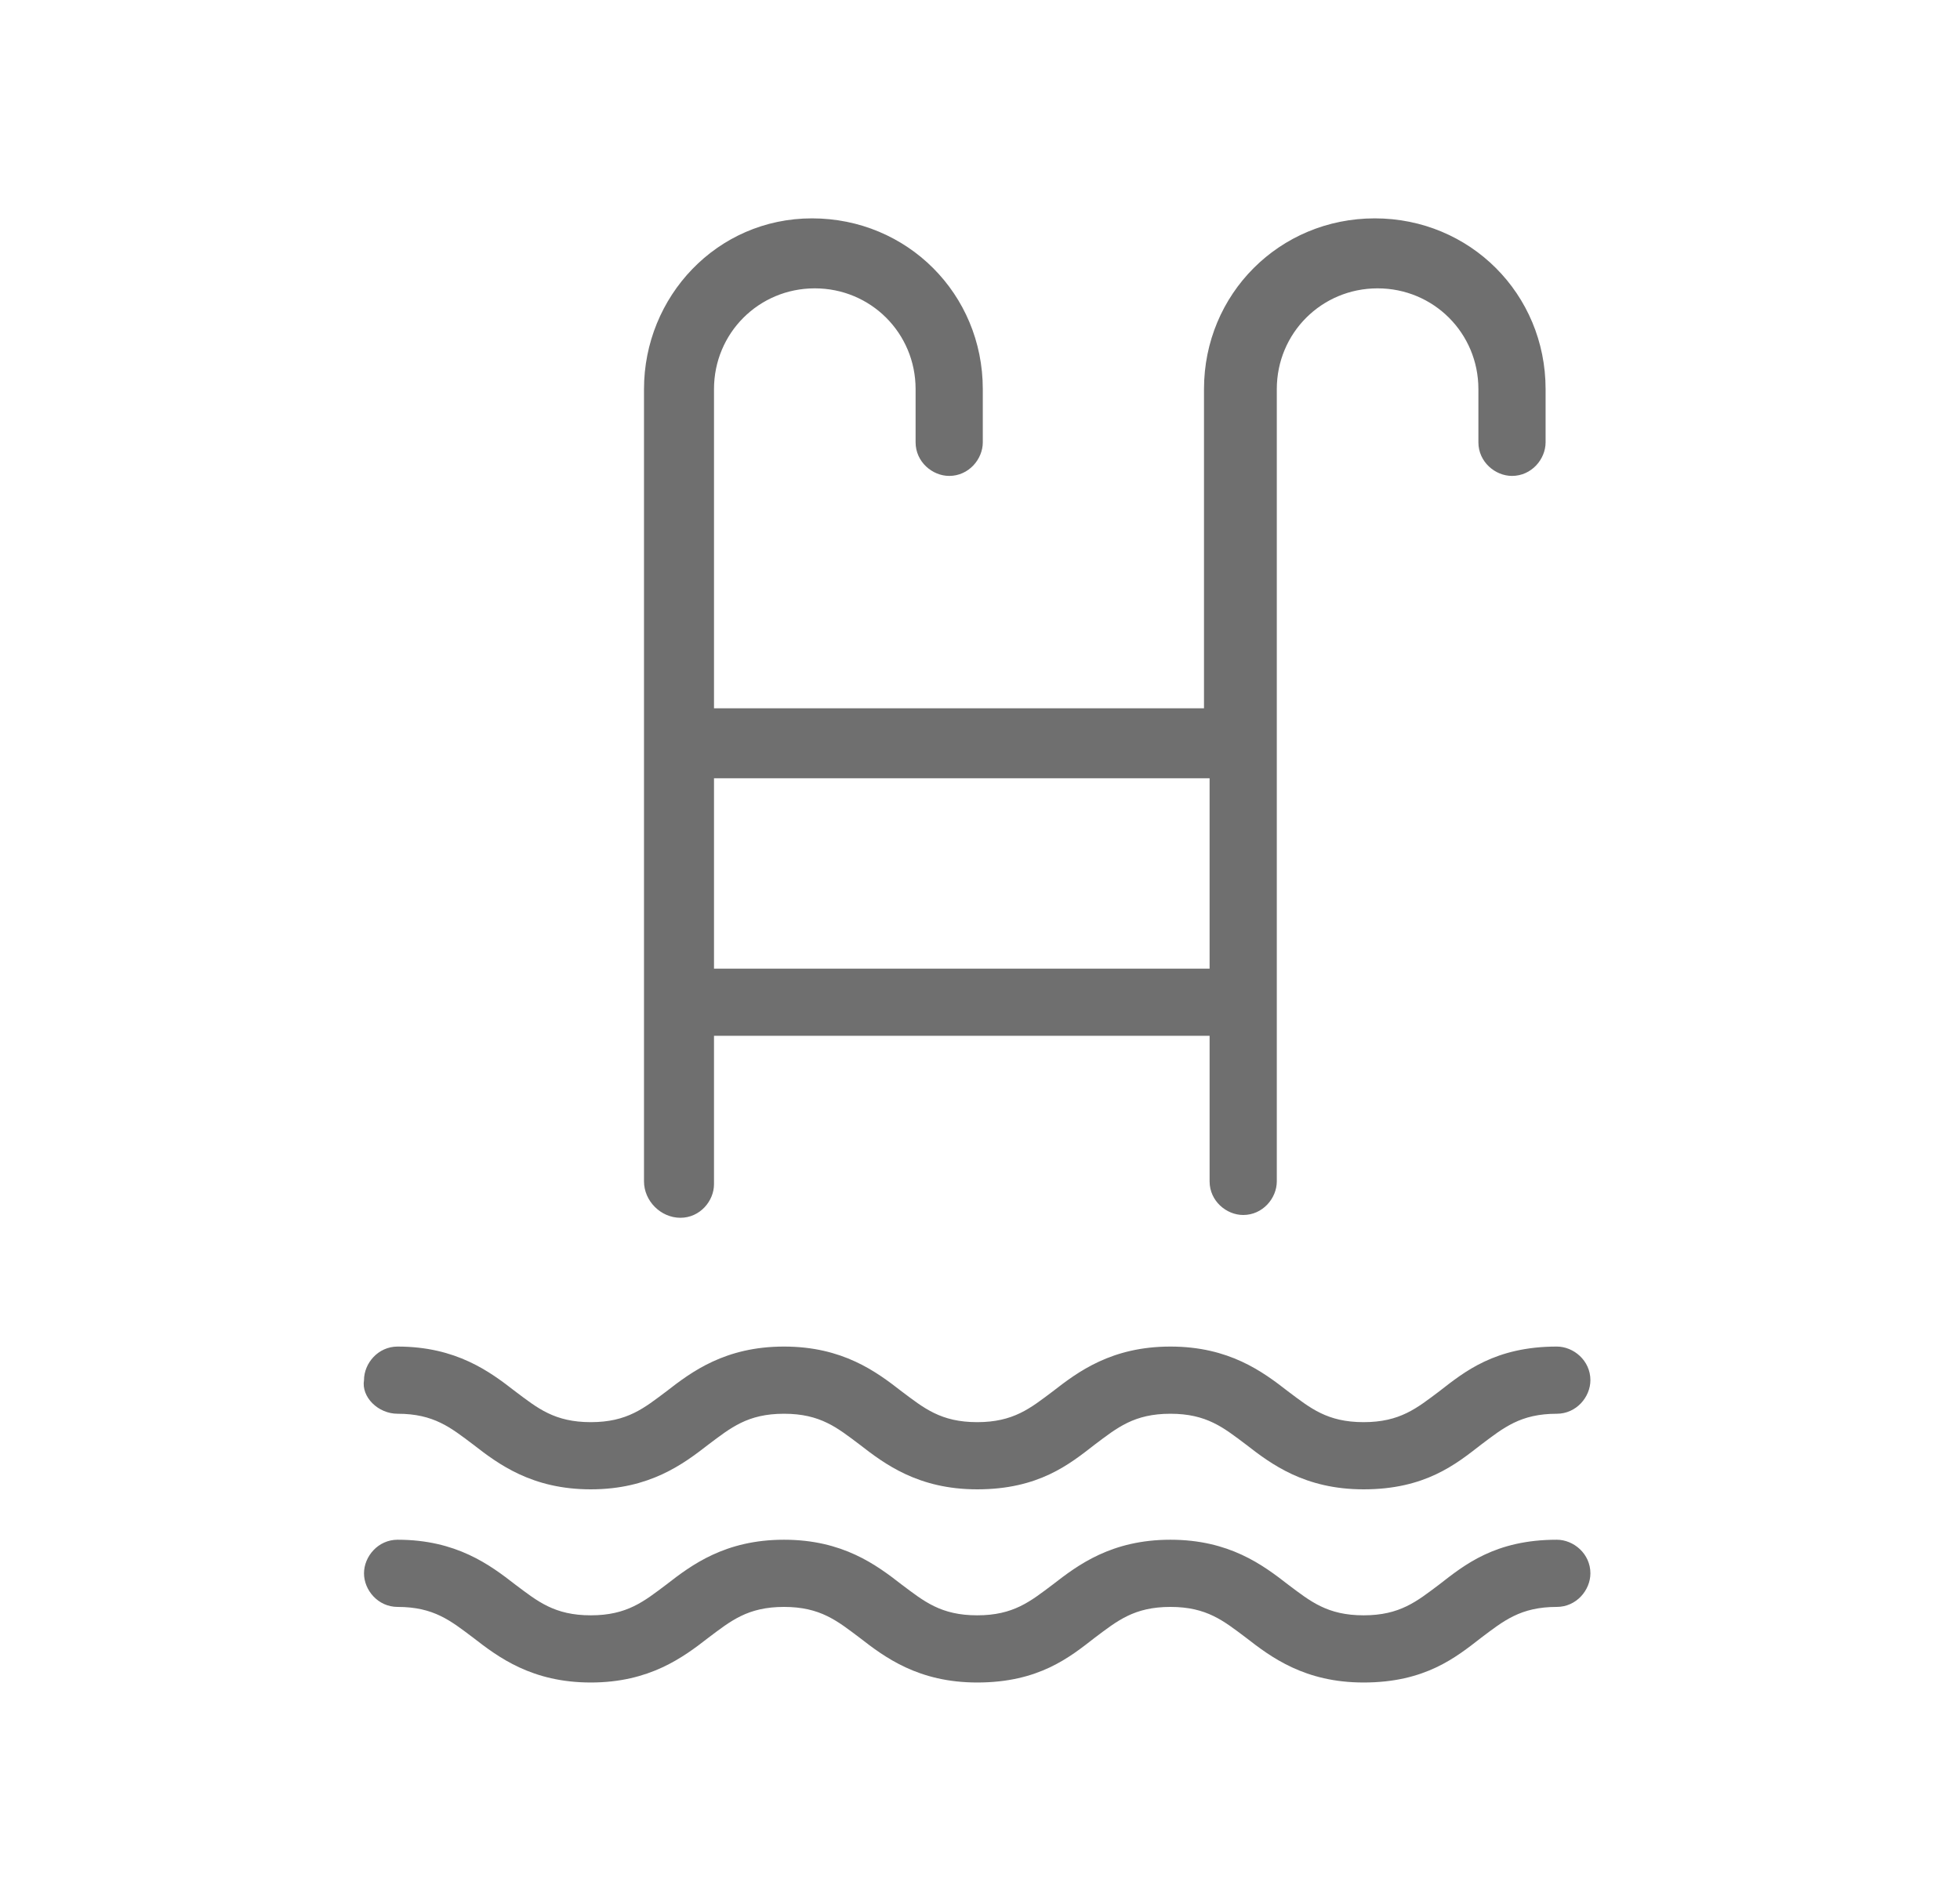
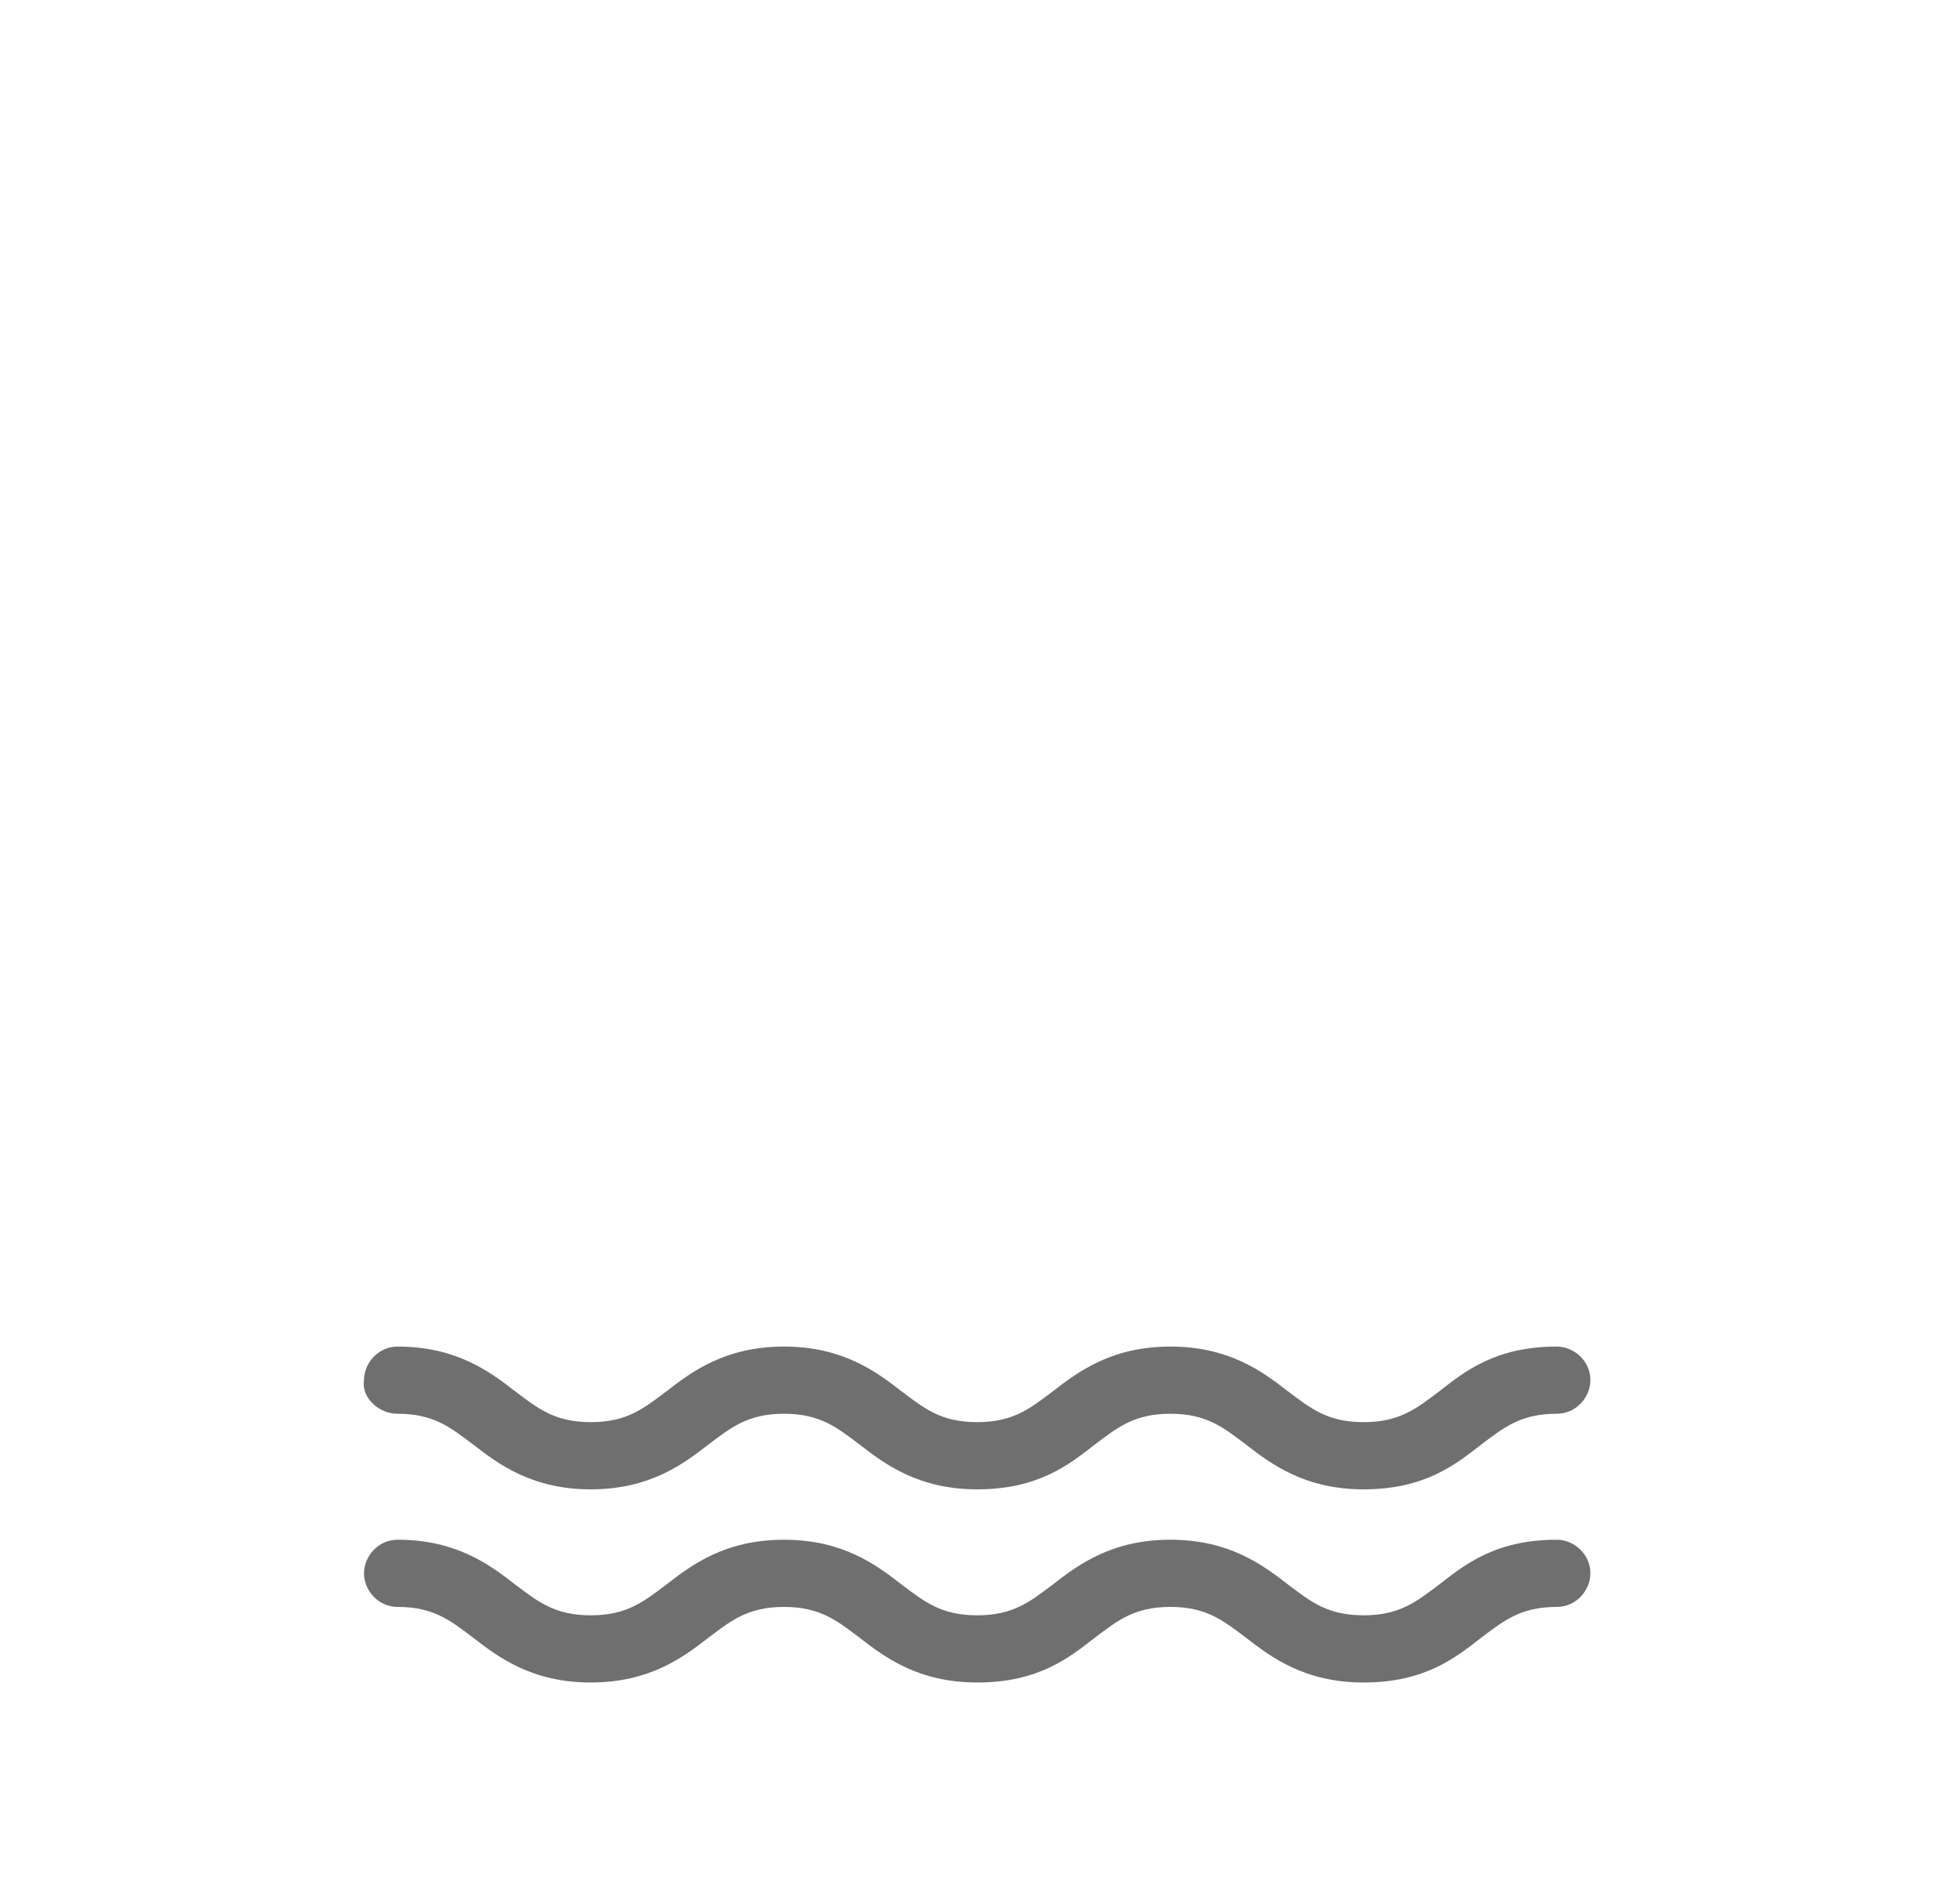
<svg xmlns="http://www.w3.org/2000/svg" version="1.1" id="Layer_1" x="0px" y="0px" width="70px" height="68px" viewBox="0 0 70 68" style="enable-background:new 0 0 70 68;" xml:space="preserve">
  <style type="text/css">
	.st0{fill:#6F6F6F;}
</style>
-   <path class="st0" d="M24.3,43.5c0.7,0,1.2-0.6,1.2-1.2V37h17.7v5.2c0,0.7,0.6,1.2,1.2,1.2c0.7,0,1.2-0.6,1.2-1.2V13.9  c0-2,1.6-3.6,3.6-3.6c2,0,3.6,1.6,3.6,3.6v1.9c0,0.7,0.6,1.2,1.2,1.2c0.7,0,1.2-0.6,1.2-1.2v-1.9c0-3.4-2.7-6.1-6.1-6.1  s-6.1,2.7-6.1,6.1v11.4H25.5V13.9c0-2,1.6-3.6,3.6-3.6s3.6,1.6,3.6,3.6v1.9c0,0.7,0.6,1.2,1.2,1.2c0.7,0,1.2-0.6,1.2-1.2v-1.9  c0-3.4-2.7-6.1-6.1-6.1S23,10.6,23,13.9v28.3C23,42.9,23.6,43.5,24.3,43.5z M43.2,27.8v6.8H25.5v-6.8H43.2L43.2,27.8z" />
  <path class="st0" d="M14.2,50.5c1.3,0,1.9,0.5,2.7,1.1c0.9,0.7,2.1,1.6,4.2,1.6s3.3-0.9,4.2-1.6c0.8-0.6,1.4-1.1,2.7-1.1  c1.3,0,1.9,0.5,2.7,1.1c0.9,0.7,2.1,1.6,4.2,1.6c2.2,0,3.3-0.9,4.2-1.6c0.8-0.6,1.4-1.1,2.7-1.1s1.9,0.5,2.7,1.1  c0.9,0.7,2.1,1.6,4.2,1.6c2.2,0,3.3-0.9,4.2-1.6c0.8-0.6,1.4-1.1,2.7-1.1c0.7,0,1.2-0.6,1.2-1.2c0-0.7-0.6-1.2-1.2-1.2  c-2.2,0-3.3,0.9-4.2,1.6c-0.8,0.6-1.4,1.1-2.7,1.1s-1.9-0.5-2.7-1.1c-0.9-0.7-2.1-1.6-4.2-1.6s-3.3,0.9-4.2,1.6  c-0.8,0.6-1.4,1.1-2.7,1.1s-1.9-0.5-2.7-1.1c-0.9-0.7-2.1-1.6-4.2-1.6s-3.3,0.9-4.2,1.6c-0.8,0.6-1.4,1.1-2.7,1.1s-1.9-0.5-2.7-1.1  c-0.9-0.7-2.1-1.6-4.2-1.6c-0.7,0-1.2,0.6-1.2,1.2C12.9,49.9,13.5,50.5,14.2,50.5L14.2,50.5z" />
  <path class="st0" d="M14.2,57.4c1.3,0,1.9,0.5,2.7,1.1c0.9,0.7,2.1,1.6,4.2,1.6s3.3-0.9,4.2-1.6c0.8-0.6,1.4-1.1,2.7-1.1  c1.3,0,1.9,0.5,2.7,1.1c0.9,0.7,2.1,1.6,4.2,1.6c2.2,0,3.3-0.9,4.2-1.6c0.8-0.6,1.4-1.1,2.7-1.1s1.9,0.5,2.7,1.1  c0.9,0.7,2.1,1.6,4.2,1.6c2.2,0,3.3-0.9,4.2-1.6c0.8-0.6,1.4-1.1,2.7-1.1c0.7,0,1.2-0.6,1.2-1.2c0-0.7-0.6-1.2-1.2-1.2  c-2.2,0-3.3,0.9-4.2,1.6c-0.8,0.6-1.4,1.1-2.7,1.1s-1.9-0.5-2.7-1.1c-0.9-0.7-2.1-1.6-4.2-1.6s-3.3,0.9-4.2,1.6  c-0.8,0.6-1.4,1.1-2.7,1.1s-1.9-0.5-2.7-1.1c-0.9-0.7-2.1-1.6-4.2-1.6s-3.3,0.9-4.2,1.6c-0.8,0.6-1.4,1.1-2.7,1.1s-1.9-0.5-2.7-1.1  c-0.9-0.7-2.1-1.6-4.2-1.6c-0.7,0-1.2,0.6-1.2,1.2S13.5,57.4,14.2,57.4L14.2,57.4z" />
</svg>